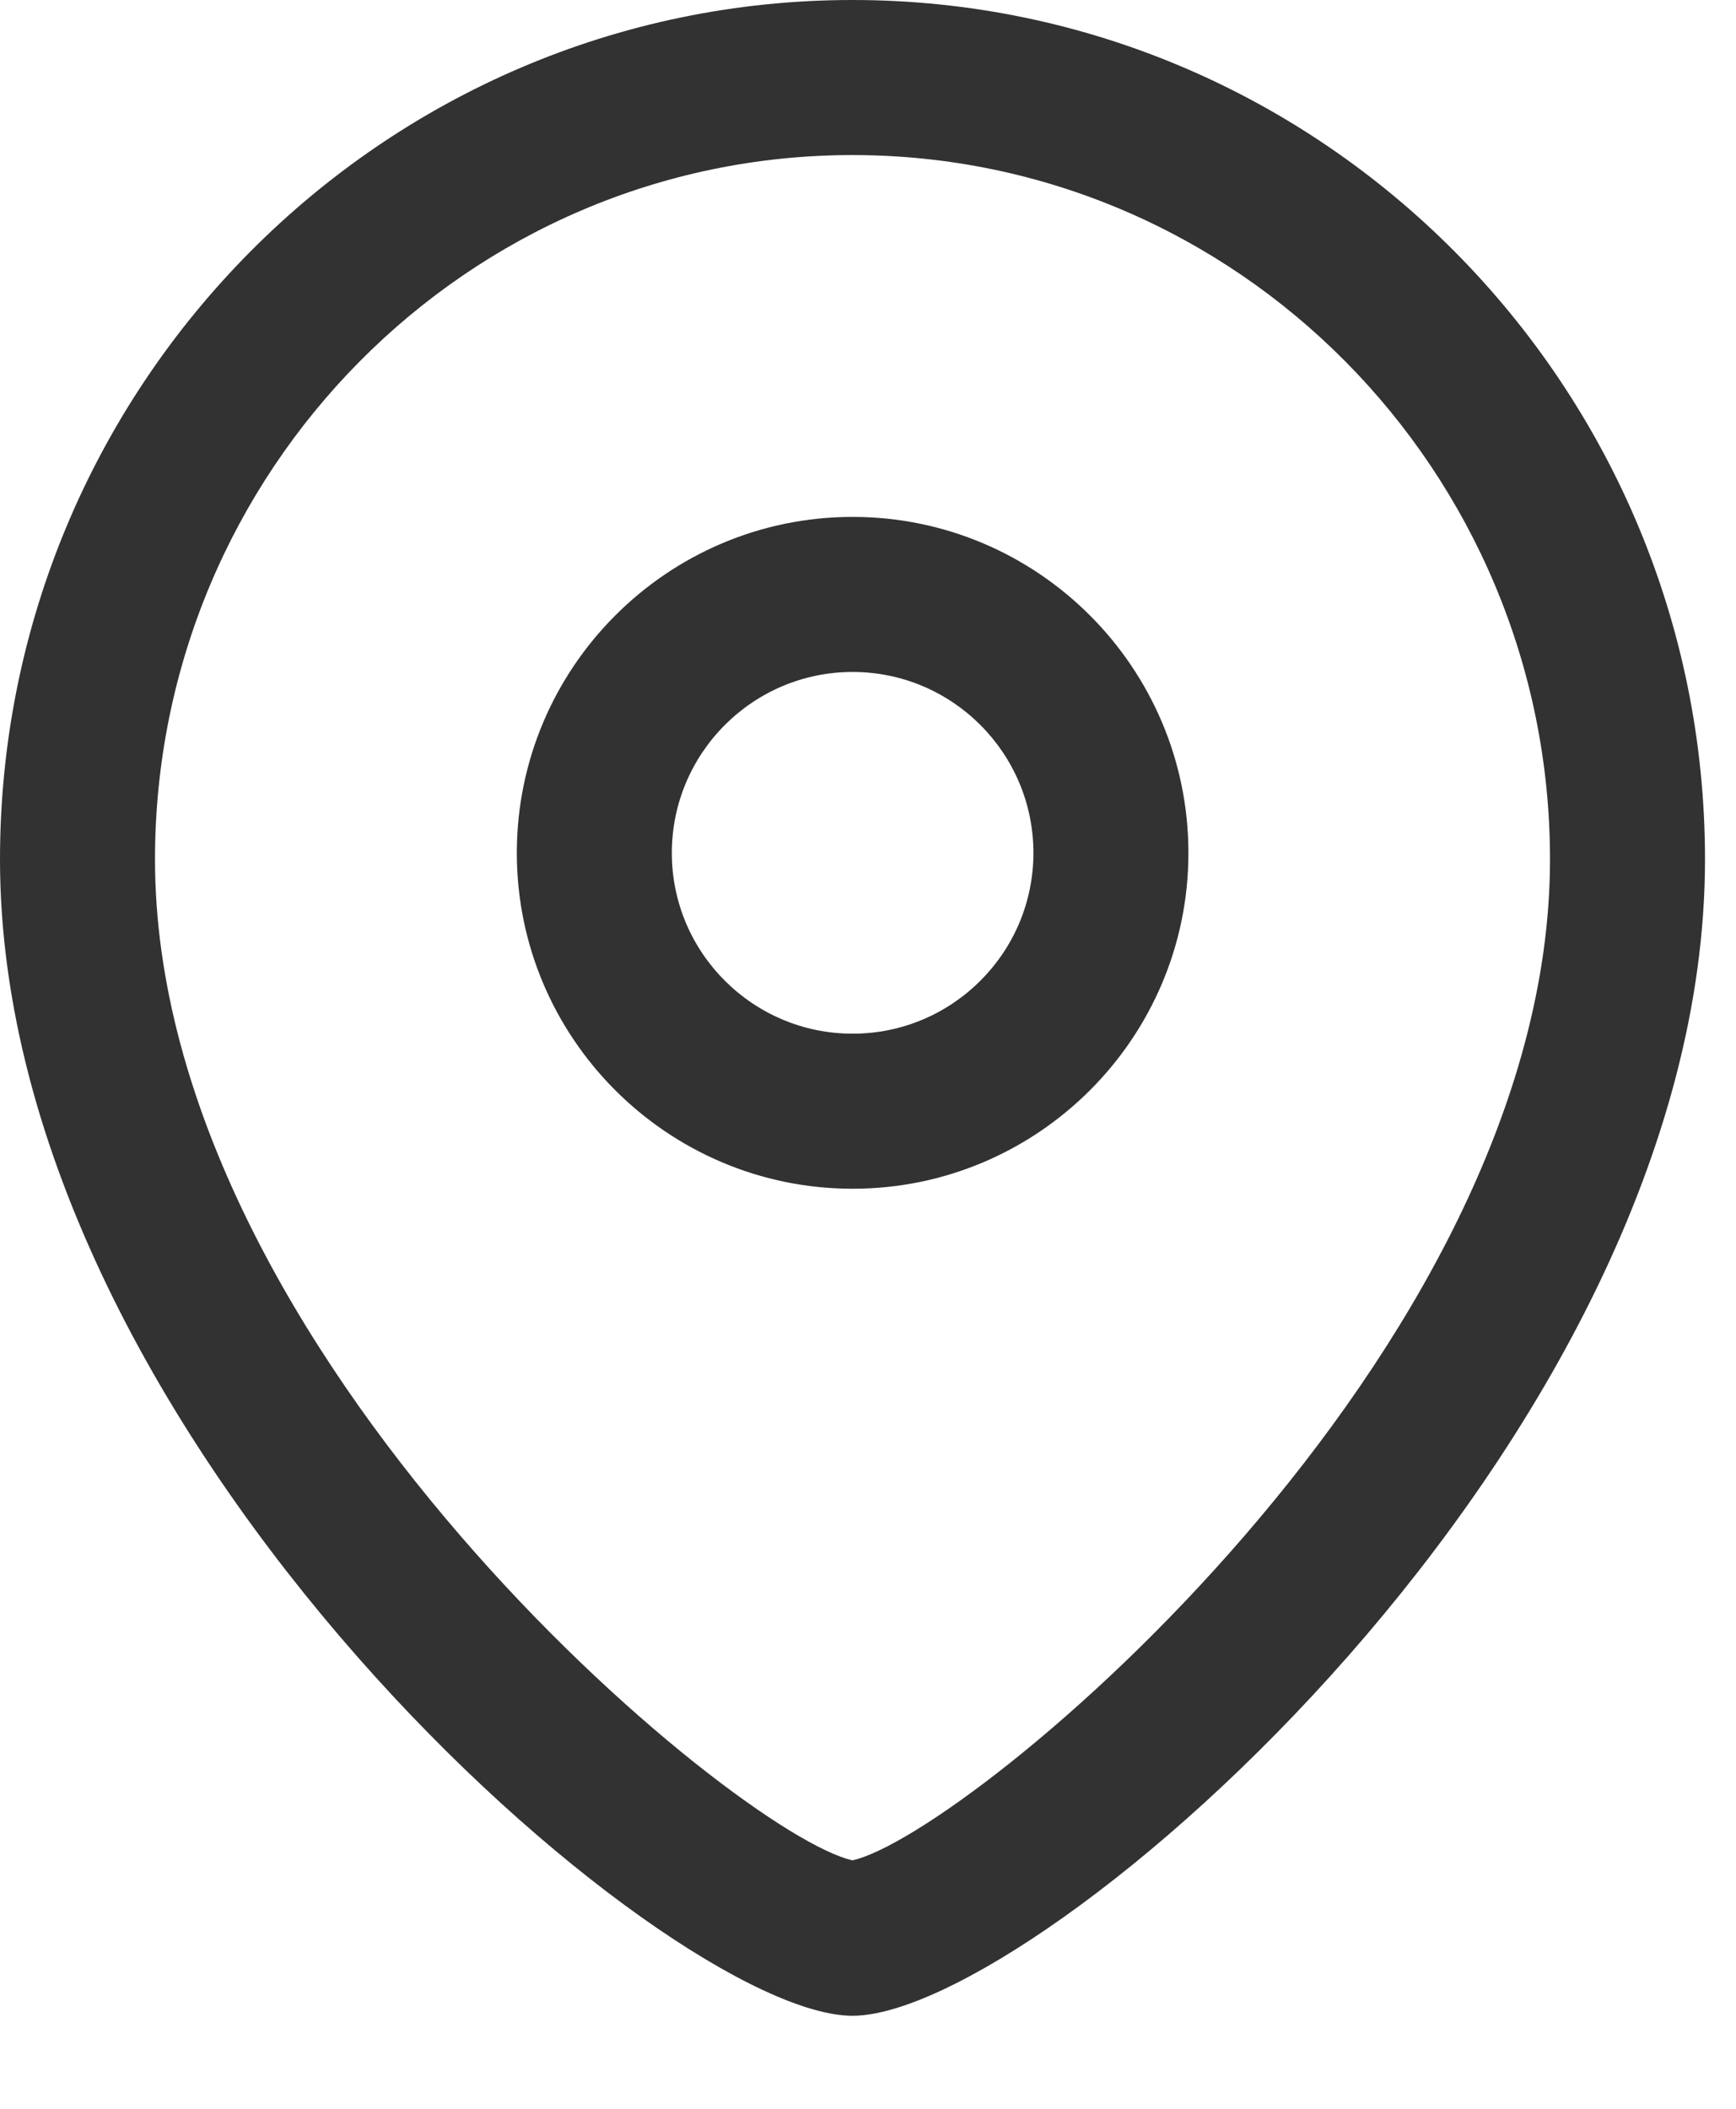
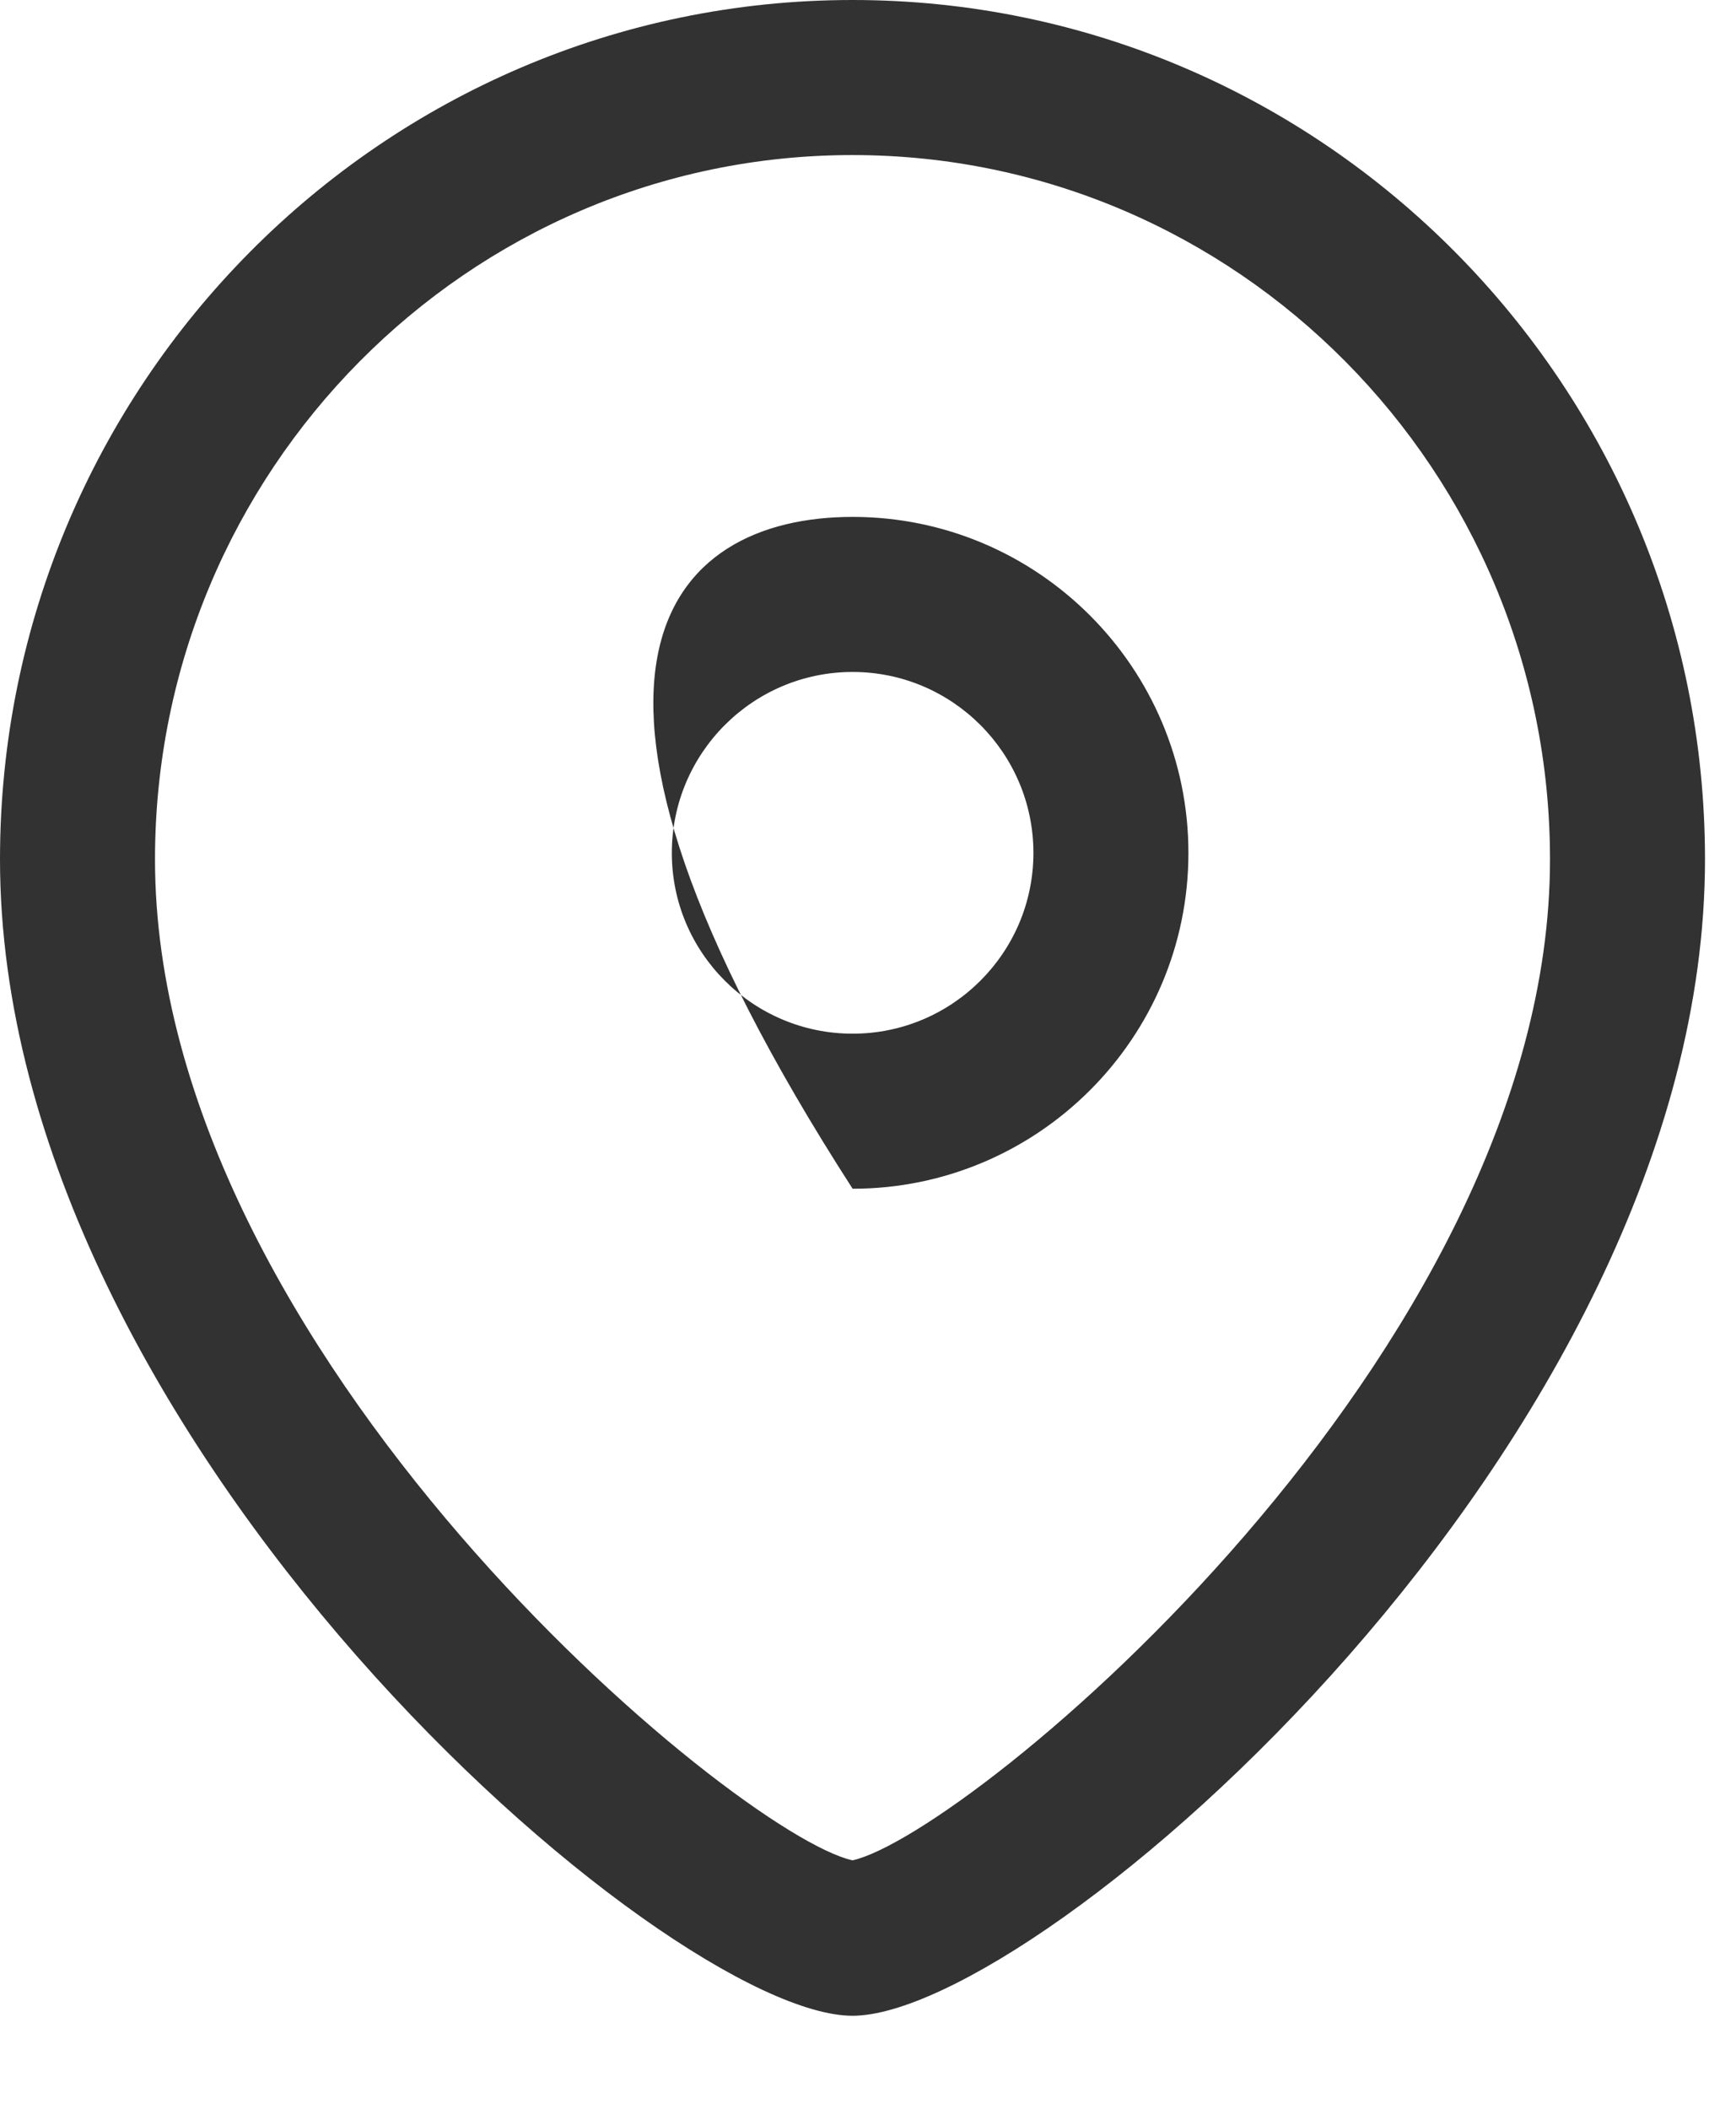
<svg xmlns="http://www.w3.org/2000/svg" width="14" height="17" viewBox="0 0 14 17" fill="none">
-   <path fill-rule="evenodd" clip-rule="evenodd" d="M6.875 0C10.666 0 13.75 3.107 13.75 6.928C13.75 11.623 8.37 16.25 6.875 16.25C5.38 16.25 0 11.623 0 6.928C0 3.107 3.084 0 6.875 0ZM6.875 1.25C3.773 1.25 1.25 3.797 1.25 6.928C1.25 10.91 5.937 14.79 6.875 14.997C7.813 14.789 12.5 10.909 12.5 6.928C12.5 3.797 9.977 1.25 6.875 1.25ZM6.876 4.167C8.369 4.167 9.584 5.382 9.584 6.876C9.584 8.369 8.369 9.583 6.876 9.583C5.383 9.583 4.168 8.369 4.168 6.876C4.168 5.382 5.383 4.167 6.876 4.167ZM6.876 5.417C6.072 5.417 5.418 6.071 5.418 6.876C5.418 7.68 6.072 8.333 6.876 8.333C7.68 8.333 8.334 7.68 8.334 6.876C8.334 6.071 7.68 5.417 6.876 5.417Z" fill="#323232" />
+   <path fill-rule="evenodd" clip-rule="evenodd" d="M6.875 0C10.666 0 13.75 3.107 13.75 6.928C13.75 11.623 8.37 16.25 6.875 16.25C5.38 16.25 0 11.623 0 6.928C0 3.107 3.084 0 6.875 0ZM6.875 1.25C3.773 1.25 1.25 3.797 1.25 6.928C1.25 10.91 5.937 14.79 6.875 14.997C7.813 14.789 12.5 10.909 12.5 6.928C12.5 3.797 9.977 1.25 6.875 1.25ZM6.876 4.167C8.369 4.167 9.584 5.382 9.584 6.876C9.584 8.369 8.369 9.583 6.876 9.583C4.168 5.382 5.383 4.167 6.876 4.167ZM6.876 5.417C6.072 5.417 5.418 6.071 5.418 6.876C5.418 7.68 6.072 8.333 6.876 8.333C7.68 8.333 8.334 7.68 8.334 6.876C8.334 6.071 7.68 5.417 6.876 5.417Z" fill="#323232" />
</svg>